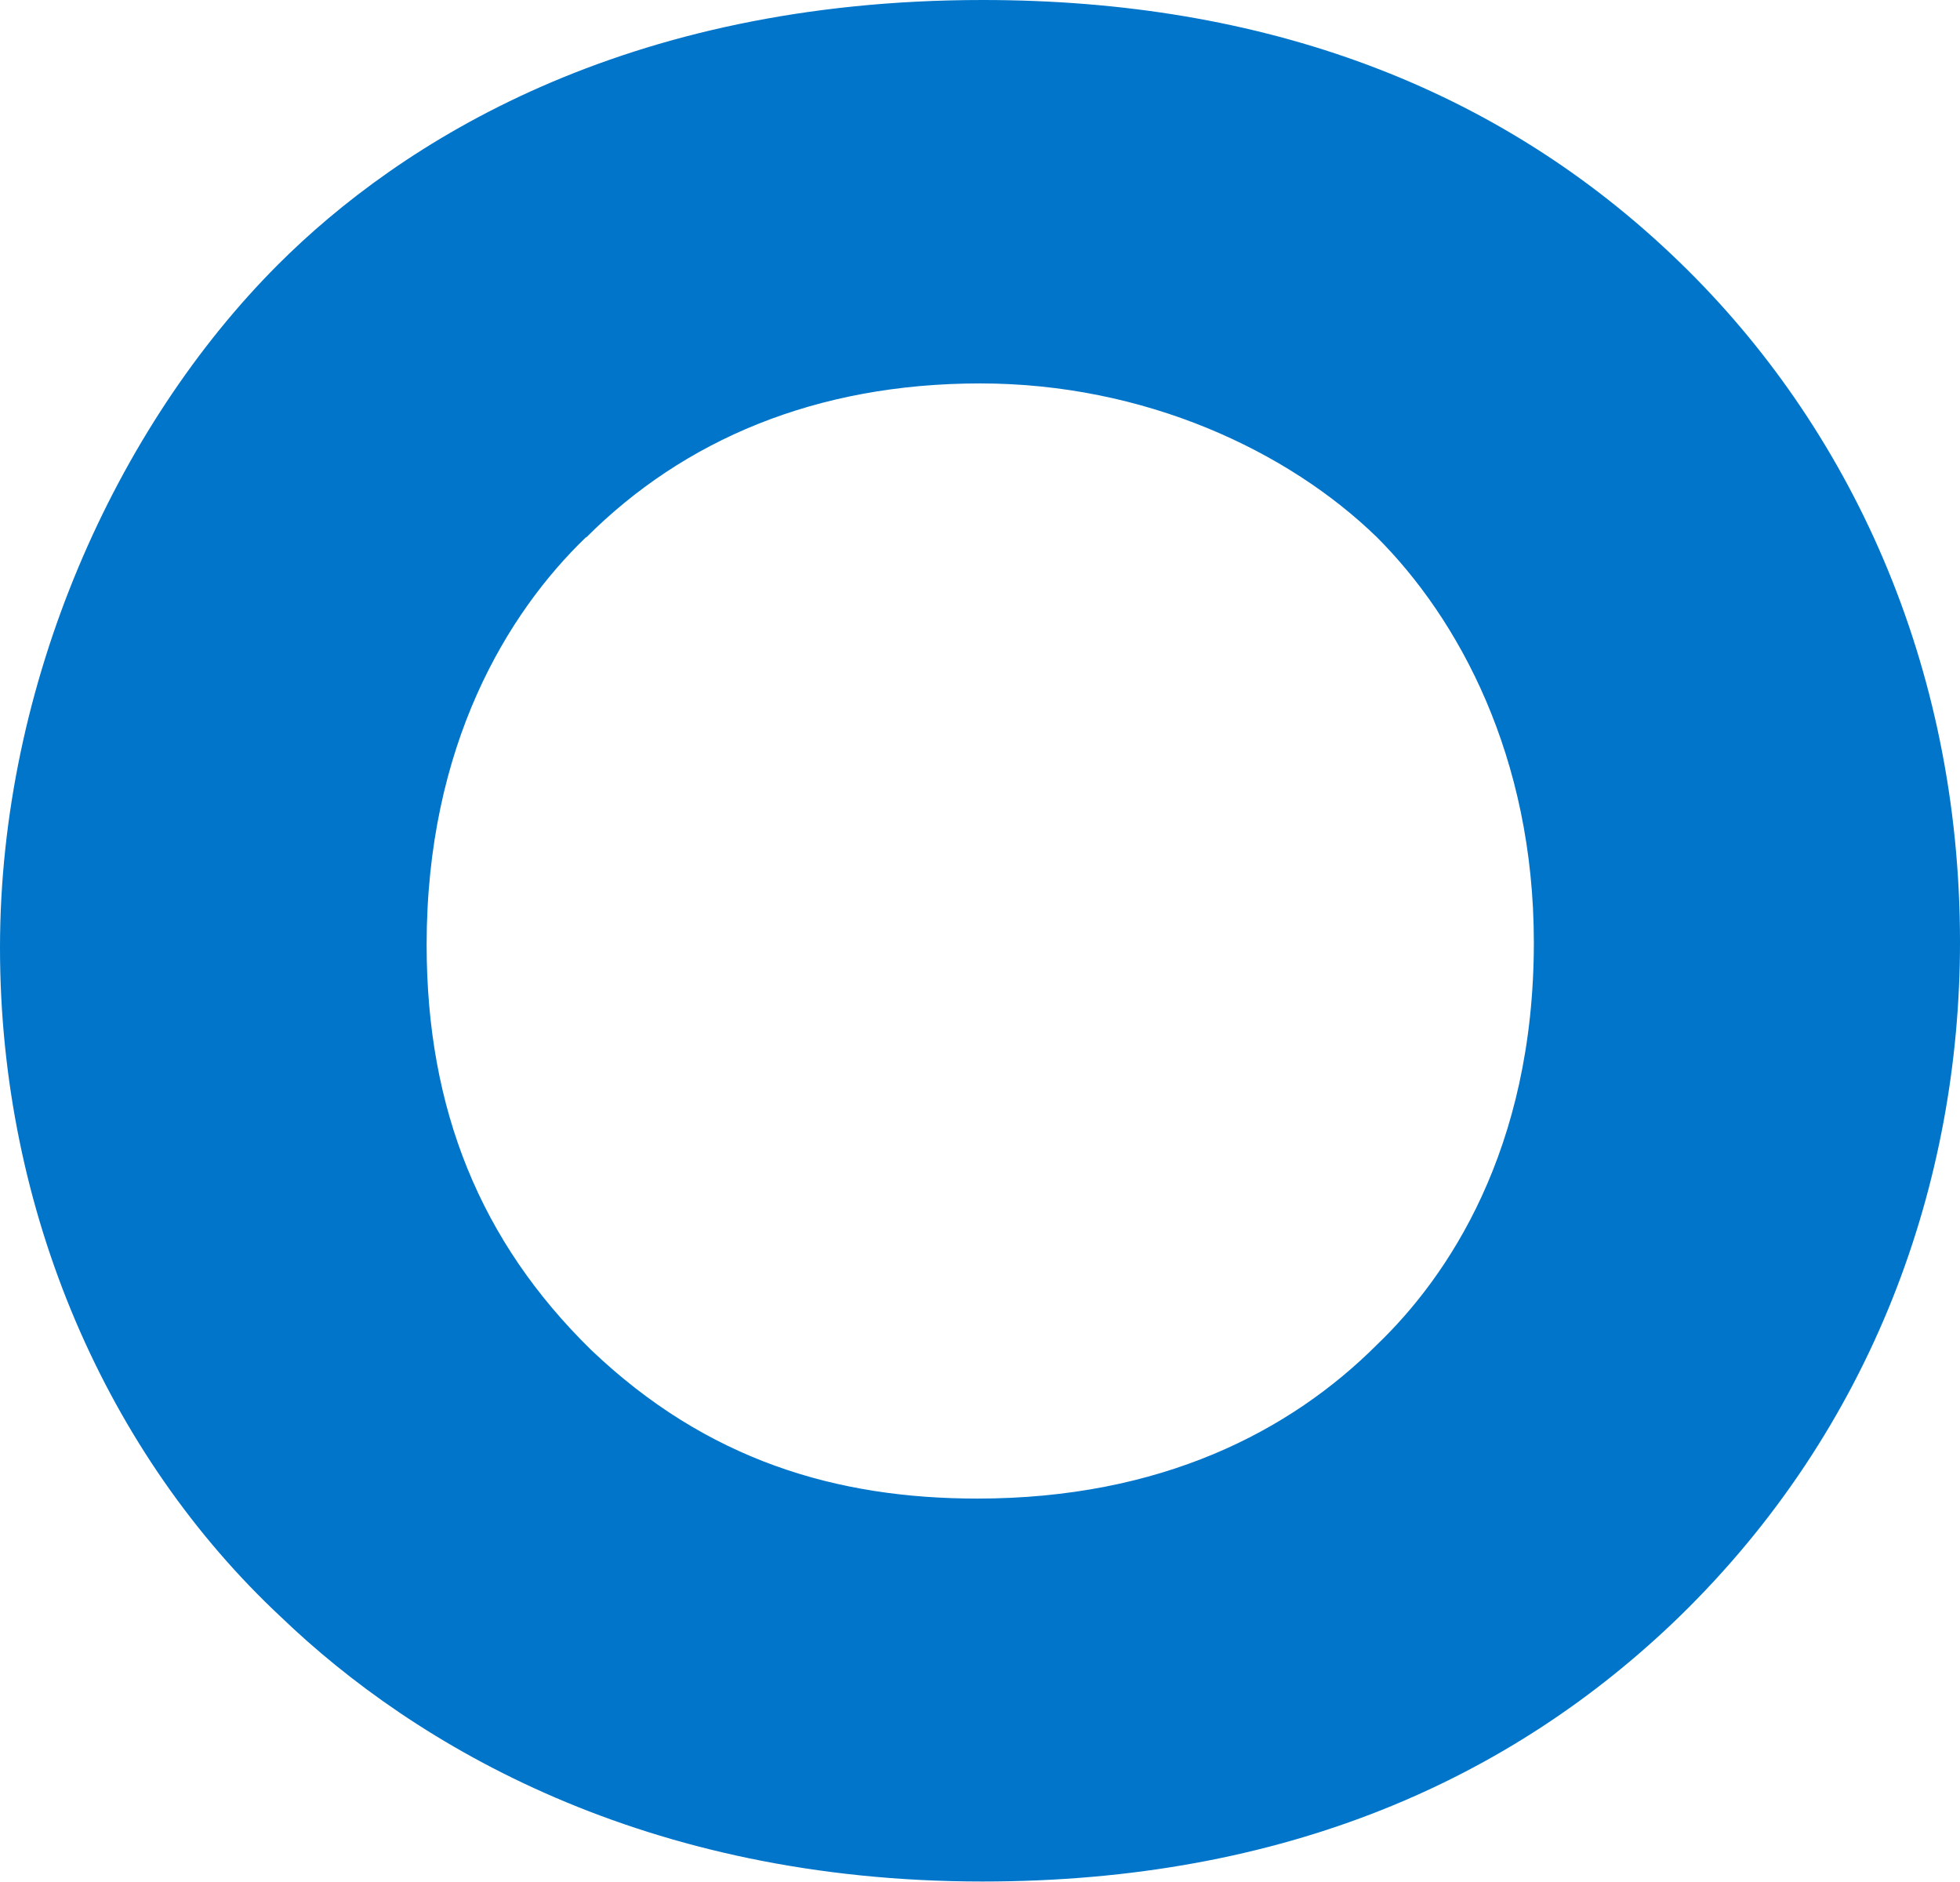
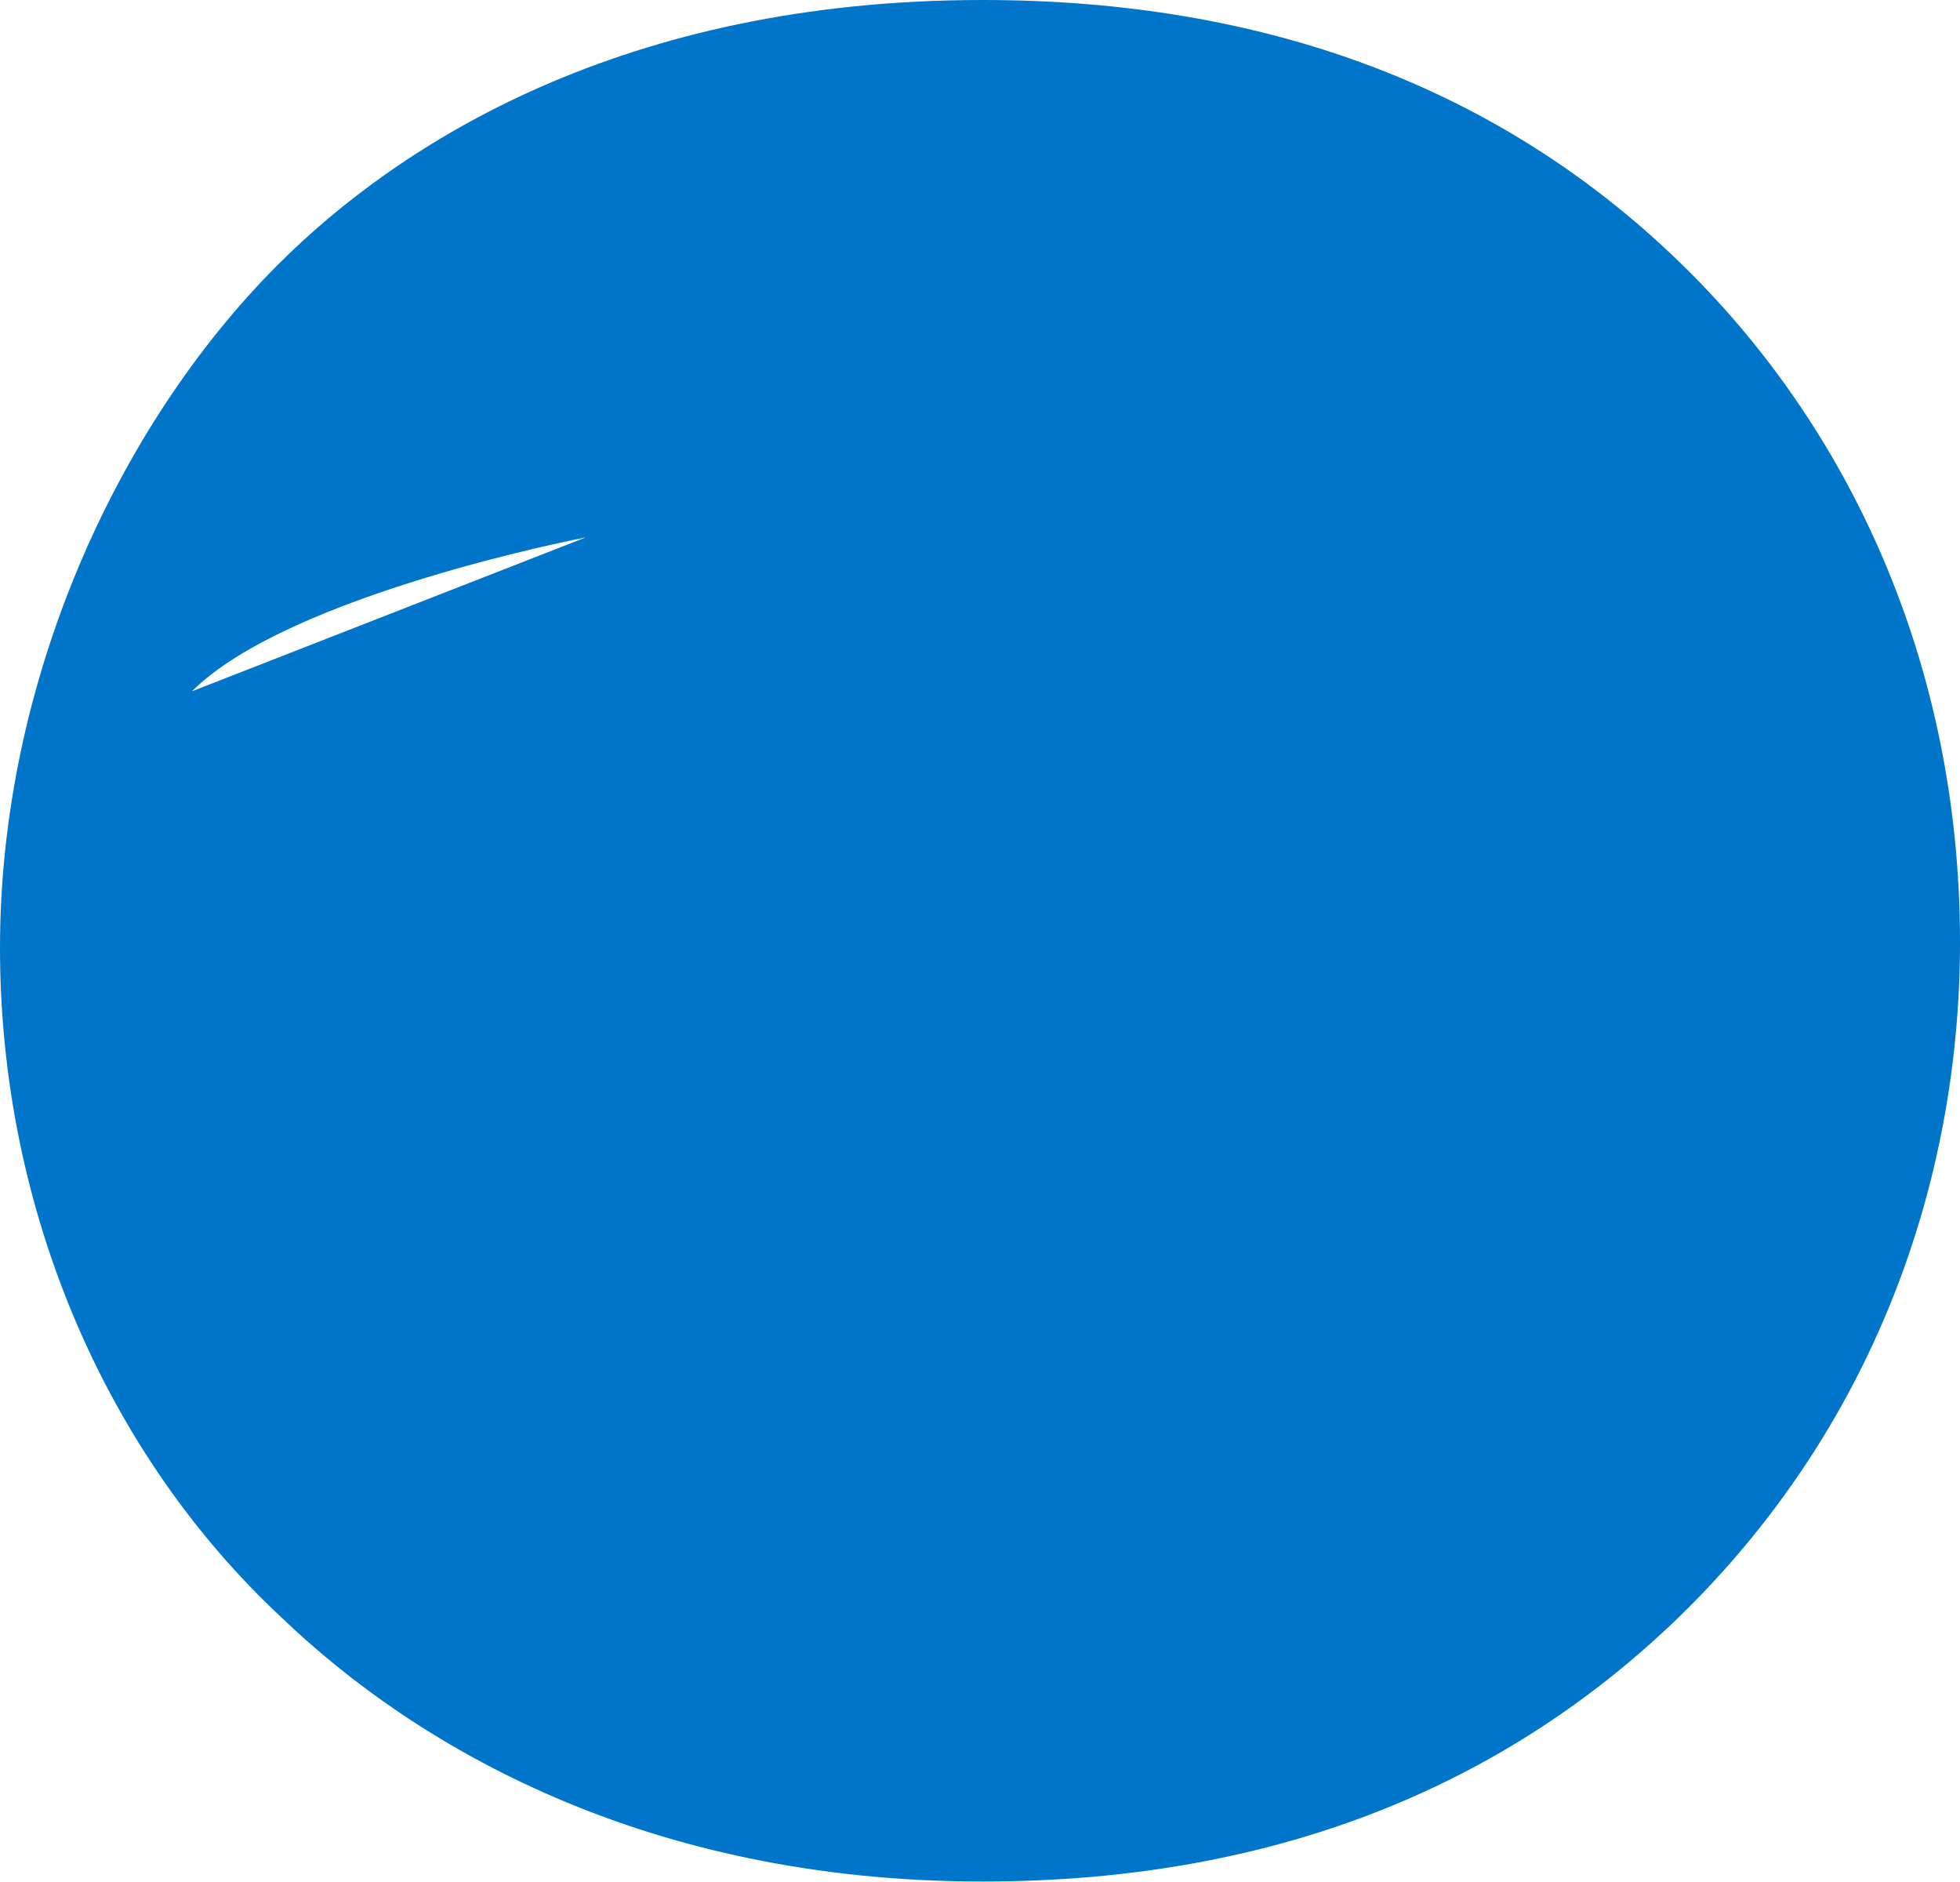
<svg xmlns="http://www.w3.org/2000/svg" width="40.75" height="39.12" viewBox="0 0 40.75 39.12">
  <defs>
    <style>.cls-1{isolation:isolate;}.cls-2{mix-blend-mode:multiply;}.cls-3{fill:#0075ca;}</style>
  </defs>
  <g class="cls-1">
    <g id="_レイヤー_2">
      <g id="moji">
        <g class="cls-2">
-           <path class="cls-3" d="M34.91,5.44c3.54,3.42,5.84,8.36,5.84,14.14,0,5-1.8,10.1-5.84,14.03-3.48,3.37-8.19,5.5-14.48,5.5-7.02,0-11.79-2.81-14.59-5.5C2.24,30.25,0,25.2,0,19.7S2.41,8.87,5.78,5.5C8.31,2.97,12.96,0,20.43,0c5.84,0,10.72,1.8,14.48,5.44ZM12.18,11.17c-1.63,1.57-3.31,4.32-3.31,8.47,0,3.42,1.12,6.17,3.42,8.42,2.41,2.3,5.11,3.09,8.03,3.09,3.82,0,6.51-1.4,8.31-3.2,1.46-1.4,3.26-4.04,3.26-8.36,0-3.87-1.57-6.73-3.26-8.42-1.85-1.8-4.83-3.2-8.25-3.2s-6.17,1.18-8.19,3.2Z" />
+           <path class="cls-3" d="M34.91,5.44c3.54,3.42,5.84,8.36,5.84,14.14,0,5-1.8,10.1-5.84,14.03-3.48,3.37-8.19,5.5-14.48,5.5-7.02,0-11.79-2.81-14.59-5.5C2.24,30.25,0,25.2,0,19.7S2.41,8.87,5.78,5.5C8.31,2.97,12.96,0,20.43,0c5.84,0,10.72,1.8,14.48,5.44ZM12.18,11.17s-6.17,1.18-8.19,3.2Z" />
        </g>
      </g>
    </g>
  </g>
</svg>